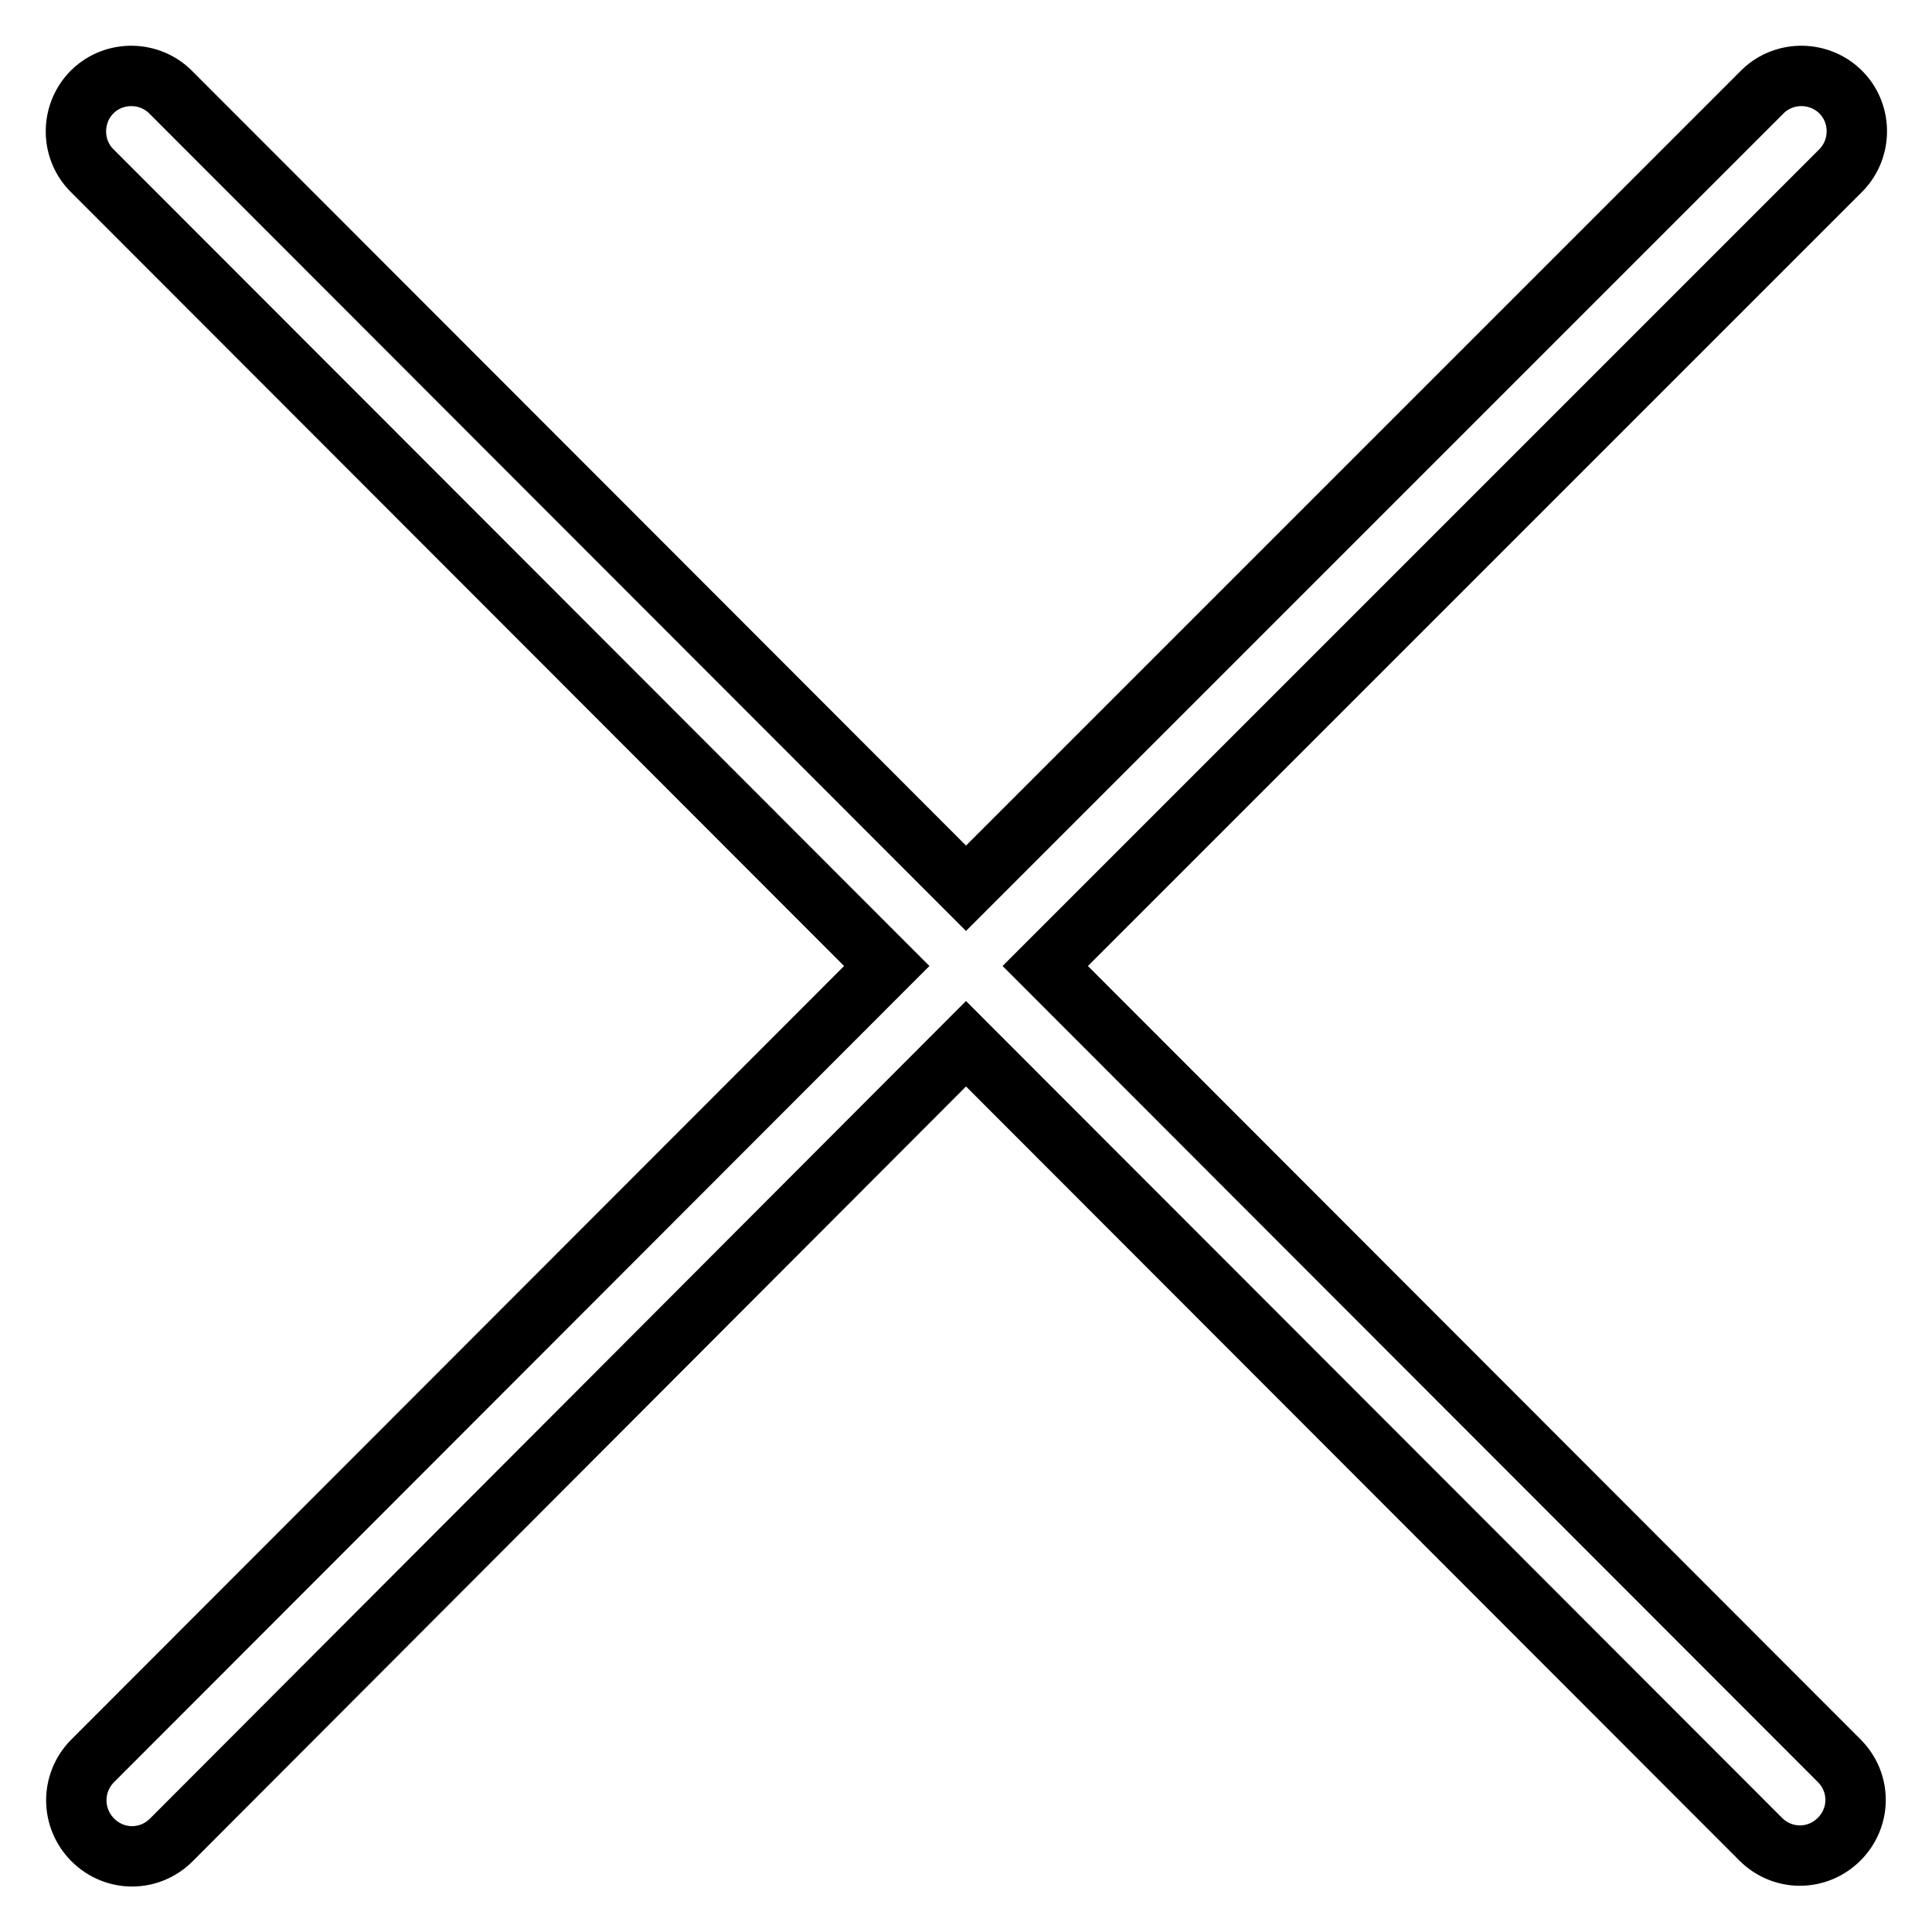
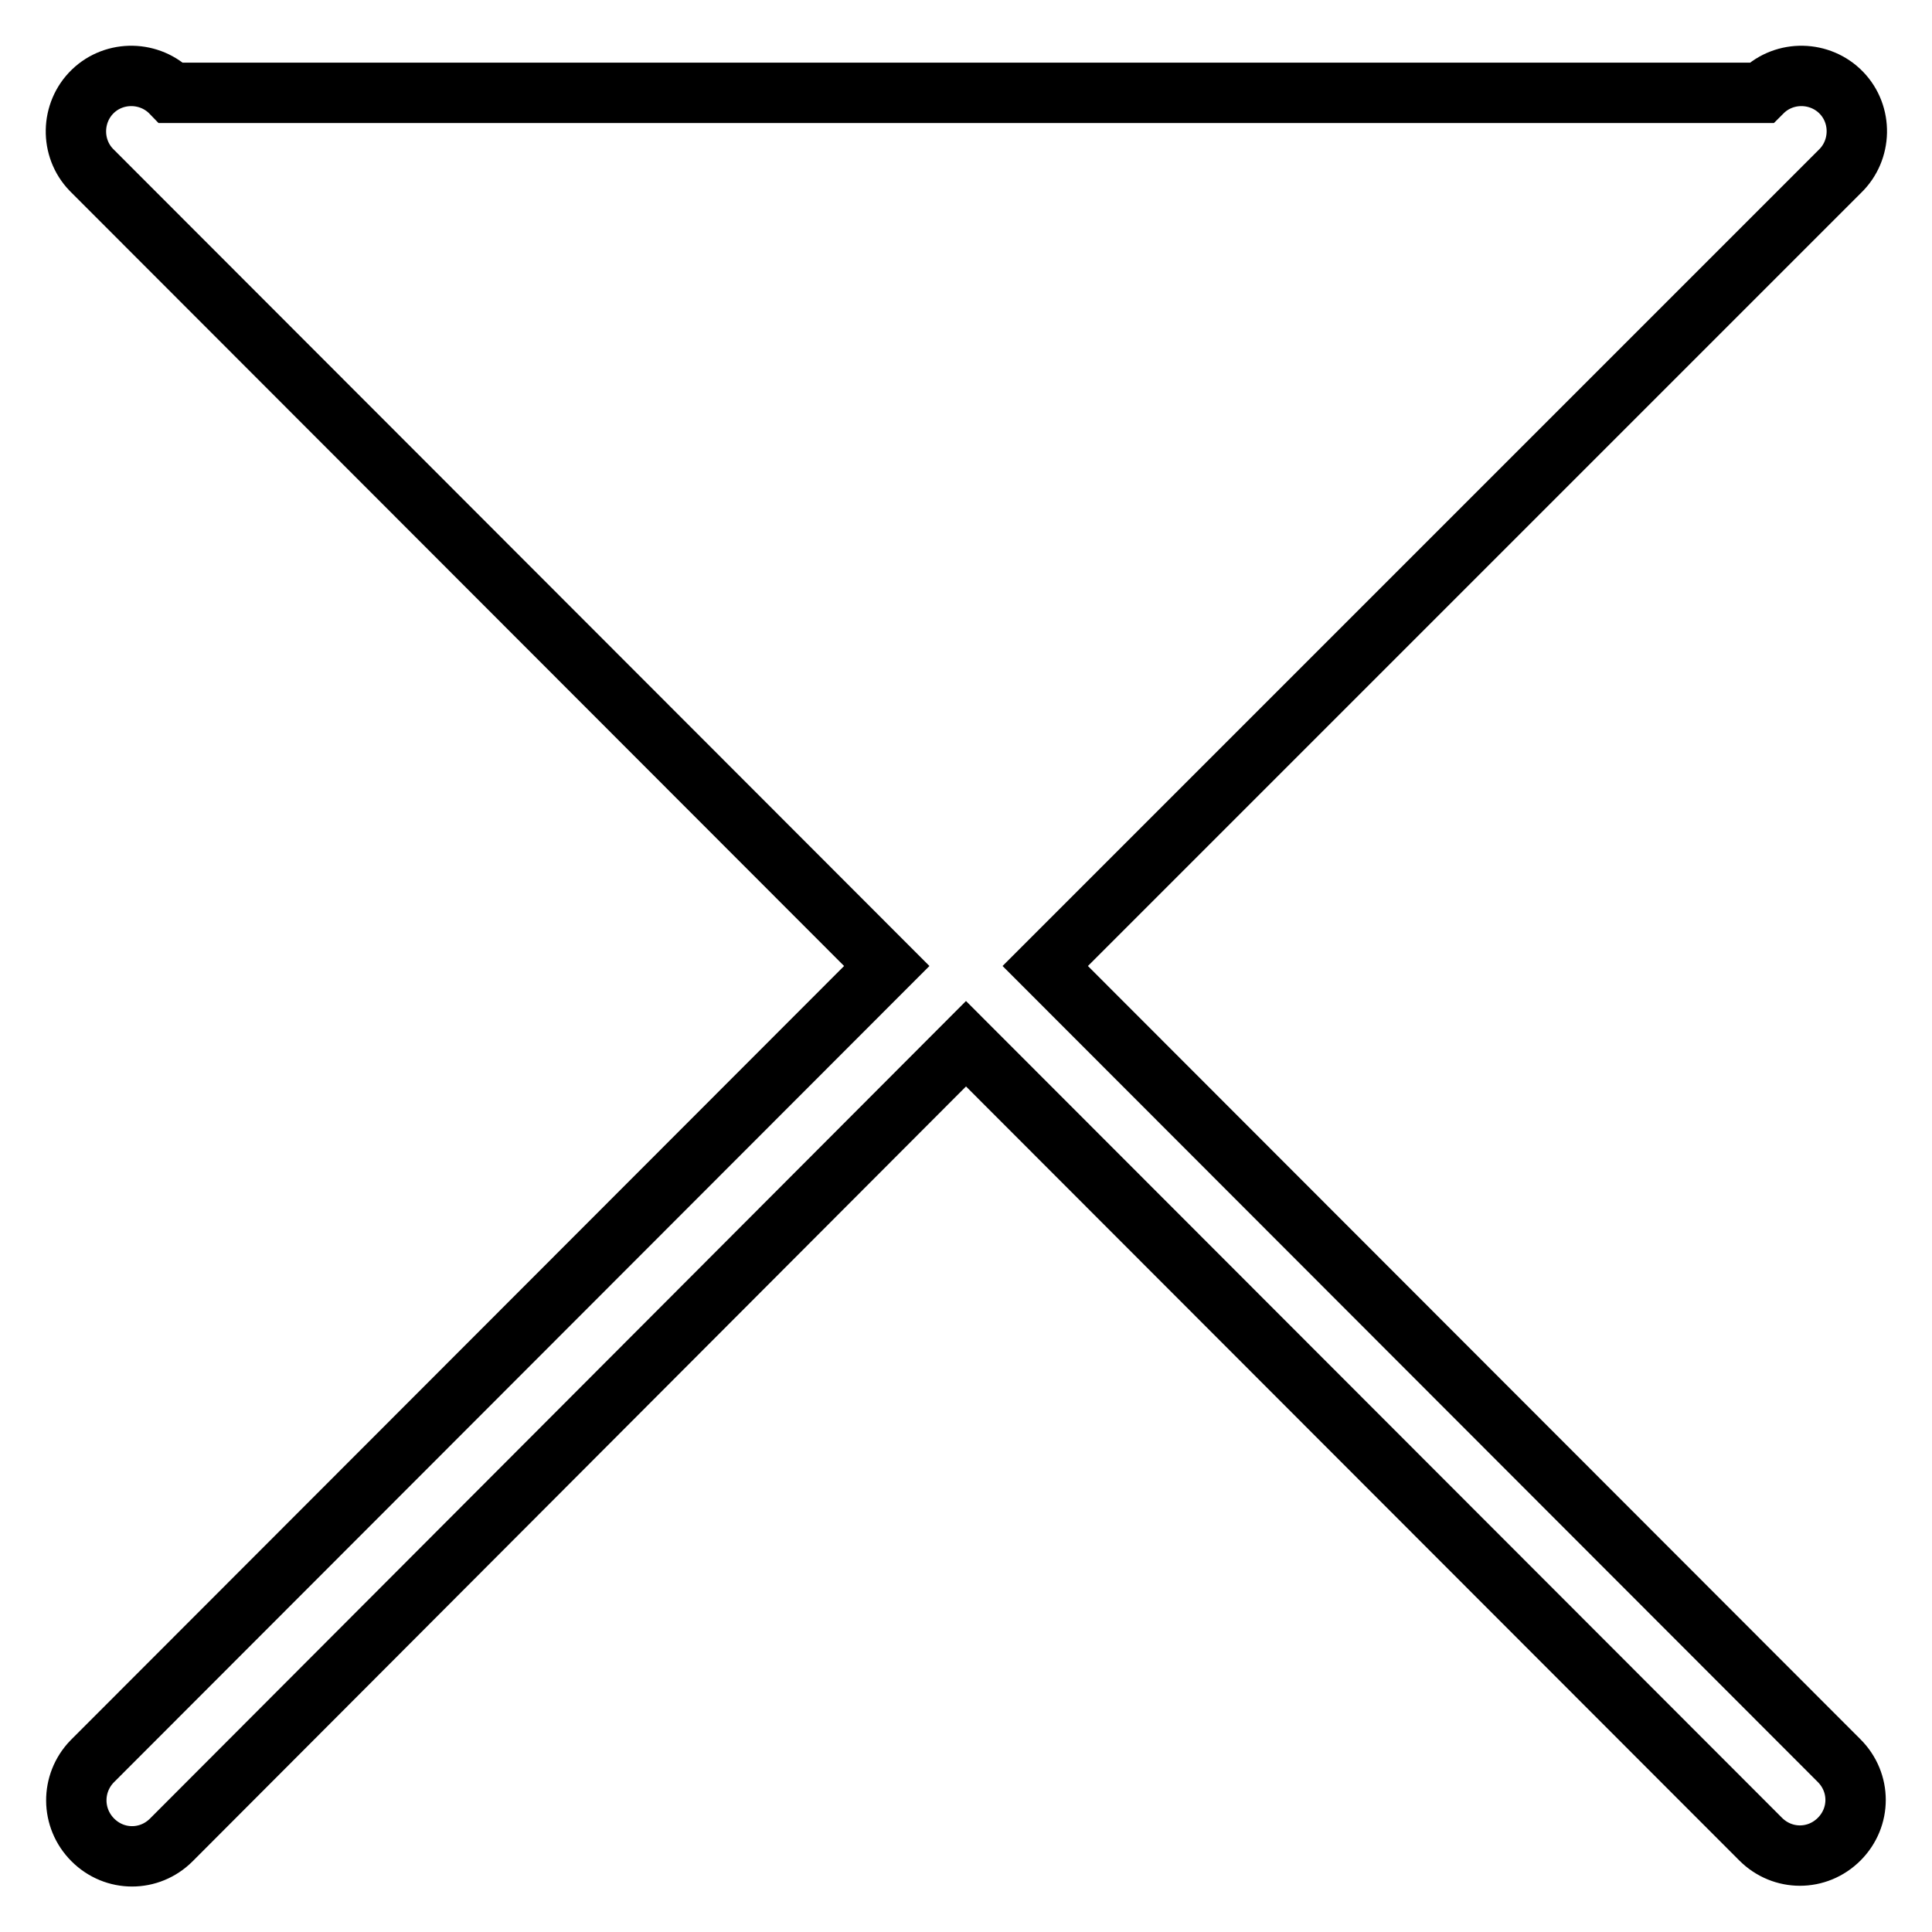
<svg xmlns="http://www.w3.org/2000/svg" version="1.1" x="0px" y="0px" viewBox="0 0 256 256" enable-background="new 0 0 256 256" xml:space="preserve">
  <g>
-     <path stroke-width="8" fill-opacity="0" stroke="#000000" d="M12.3,243.8c2.9,2.9,7.5,2.9,10.4,0L128,138.3l105.3,105.4c2.9,2.9,7.5,2.9,10.4,0c2.9-2.9,2.9-7.5,0-10.4 L138.5,128L243.8,22.7c2.9-2.8,3-7.5,0.2-10.4s-7.5-3-10.4-0.2c-0.1,0.1-0.1,0.1-0.2,0.2L128,117.7L22.7,12.3 c-2.8-2.9-7.5-3-10.4-0.2s-3,7.5-0.2,10.4c0.1,0.1,0.1,0.1,0.2,0.2L117.5,128L12.2,233.4C9.4,236.3,9.4,240.9,12.3,243.8z" />
+     <path stroke-width="8" fill-opacity="0" stroke="#000000" d="M12.3,243.8c2.9,2.9,7.5,2.9,10.4,0L128,138.3l105.3,105.4c2.9,2.9,7.5,2.9,10.4,0c2.9-2.9,2.9-7.5,0-10.4 L138.5,128L243.8,22.7c2.9-2.8,3-7.5,0.2-10.4s-7.5-3-10.4-0.2c-0.1,0.1-0.1,0.1-0.2,0.2L22.7,12.3 c-2.8-2.9-7.5-3-10.4-0.2s-3,7.5-0.2,10.4c0.1,0.1,0.1,0.1,0.2,0.2L117.5,128L12.2,233.4C9.4,236.3,9.4,240.9,12.3,243.8z" />
  </g>
</svg>